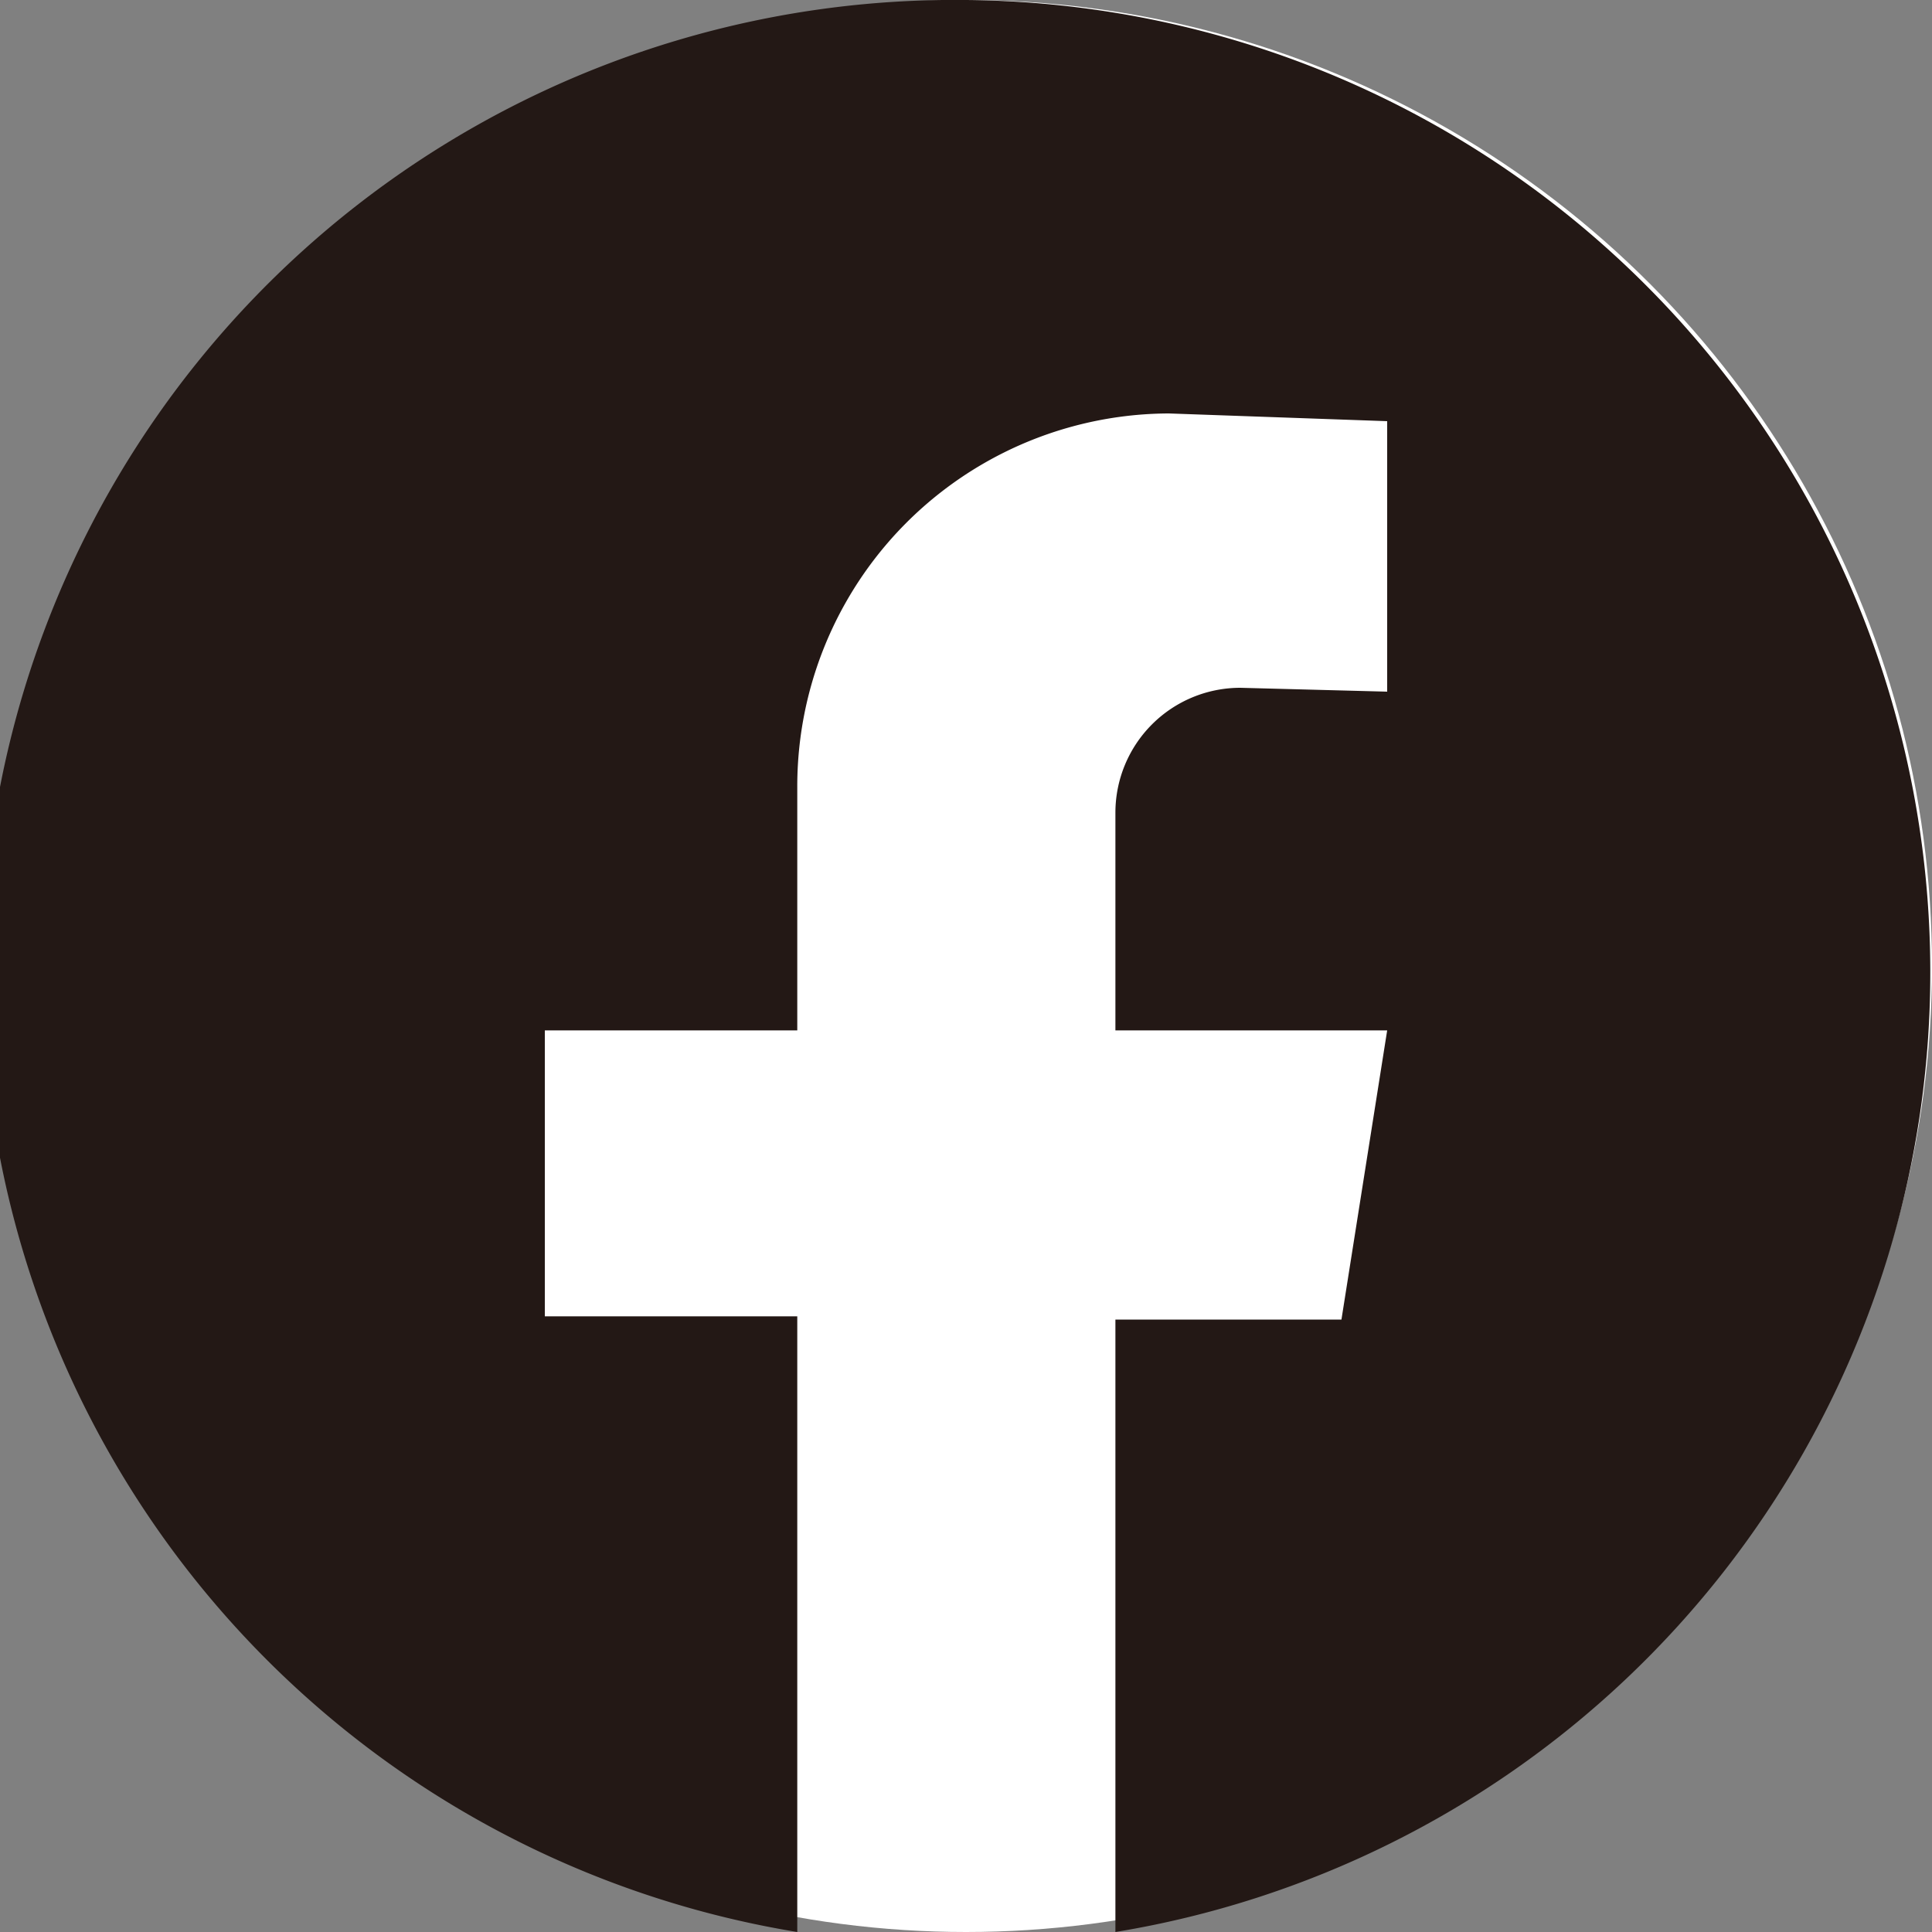
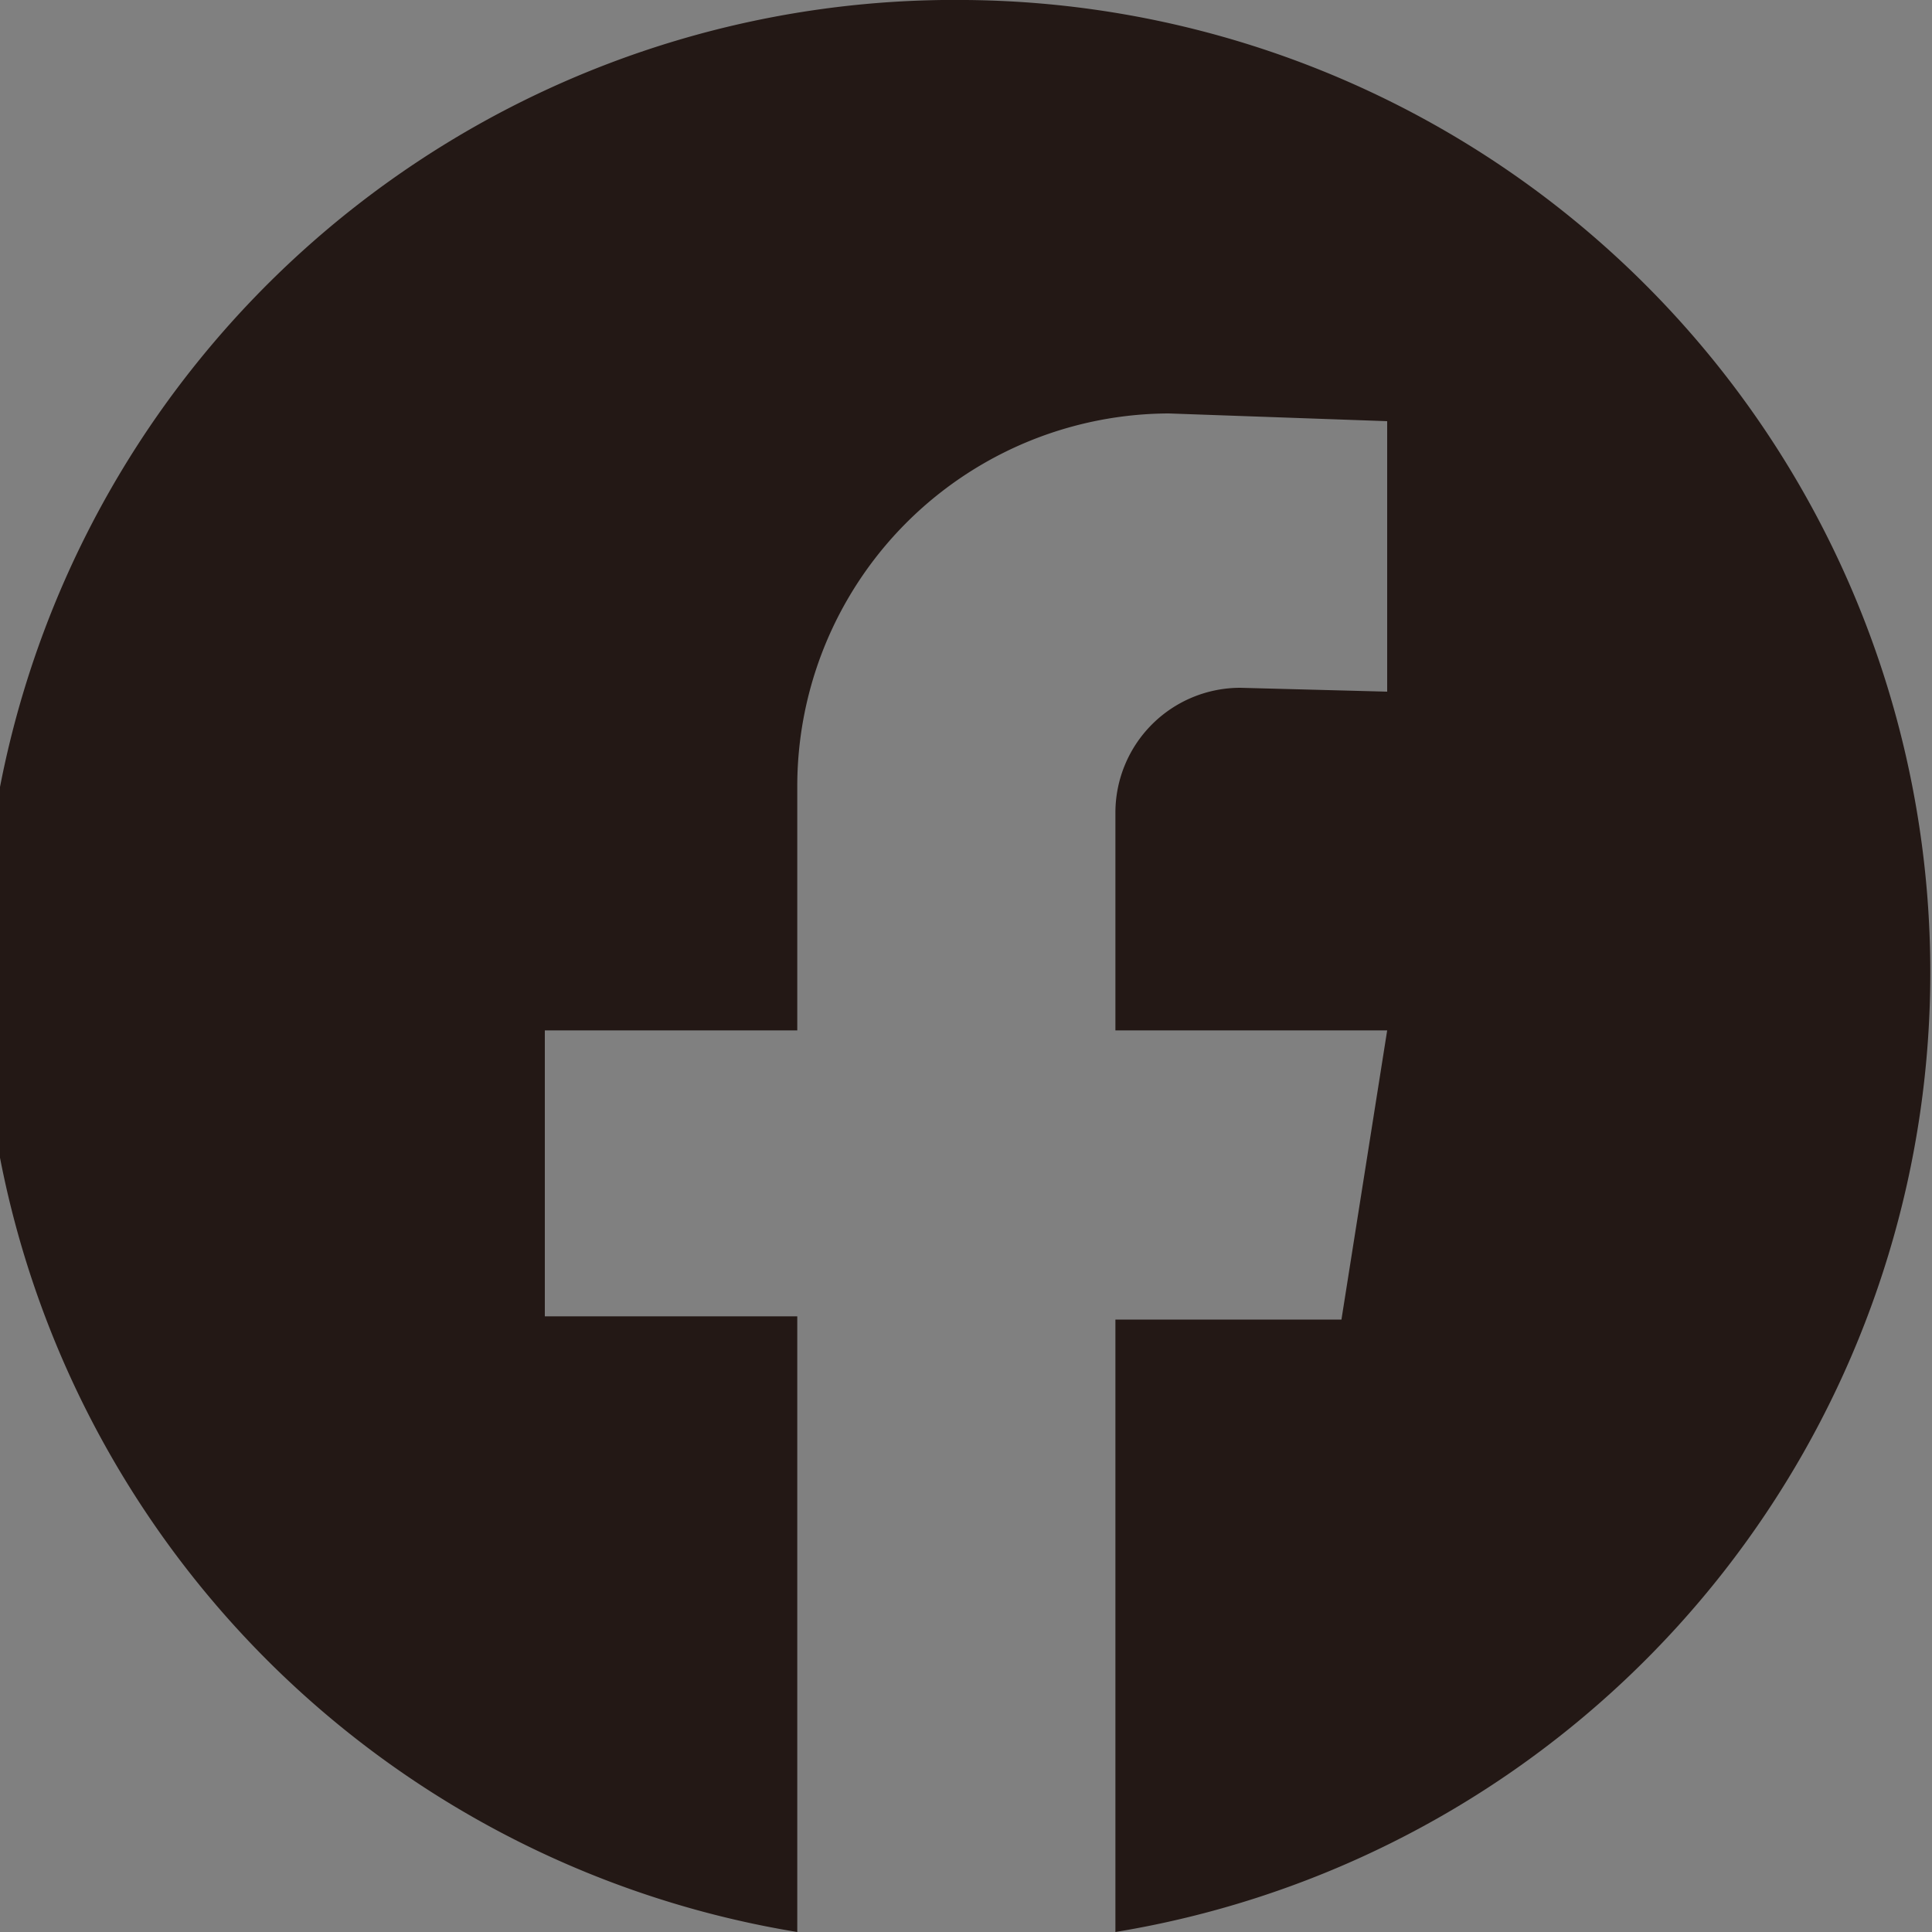
<svg xmlns="http://www.w3.org/2000/svg" viewBox="0 0 30 30">
  <rect x="0" y="0" width="30" height="30" fill="#808080" stroke="none" />
-   <circle cx="15" cy="15" fill="#fff" r="15" />
  <path d="m15 0a15.1 15.1 0 0 0 -2.62 30v-9.56h-3.92v-4.44h3.92v-3.77a5.79 5.79 0 0 1 5.77-5.81l3.39.12v4.2l-2.28-.06a1.94 1.94 0 0 0 -1.94 1.94v3.38h4.22l-.71 4.49h-3.51v9.51a15.1 15.1 0 0 0 -2.32-30z" fill="#231815" />
</svg>